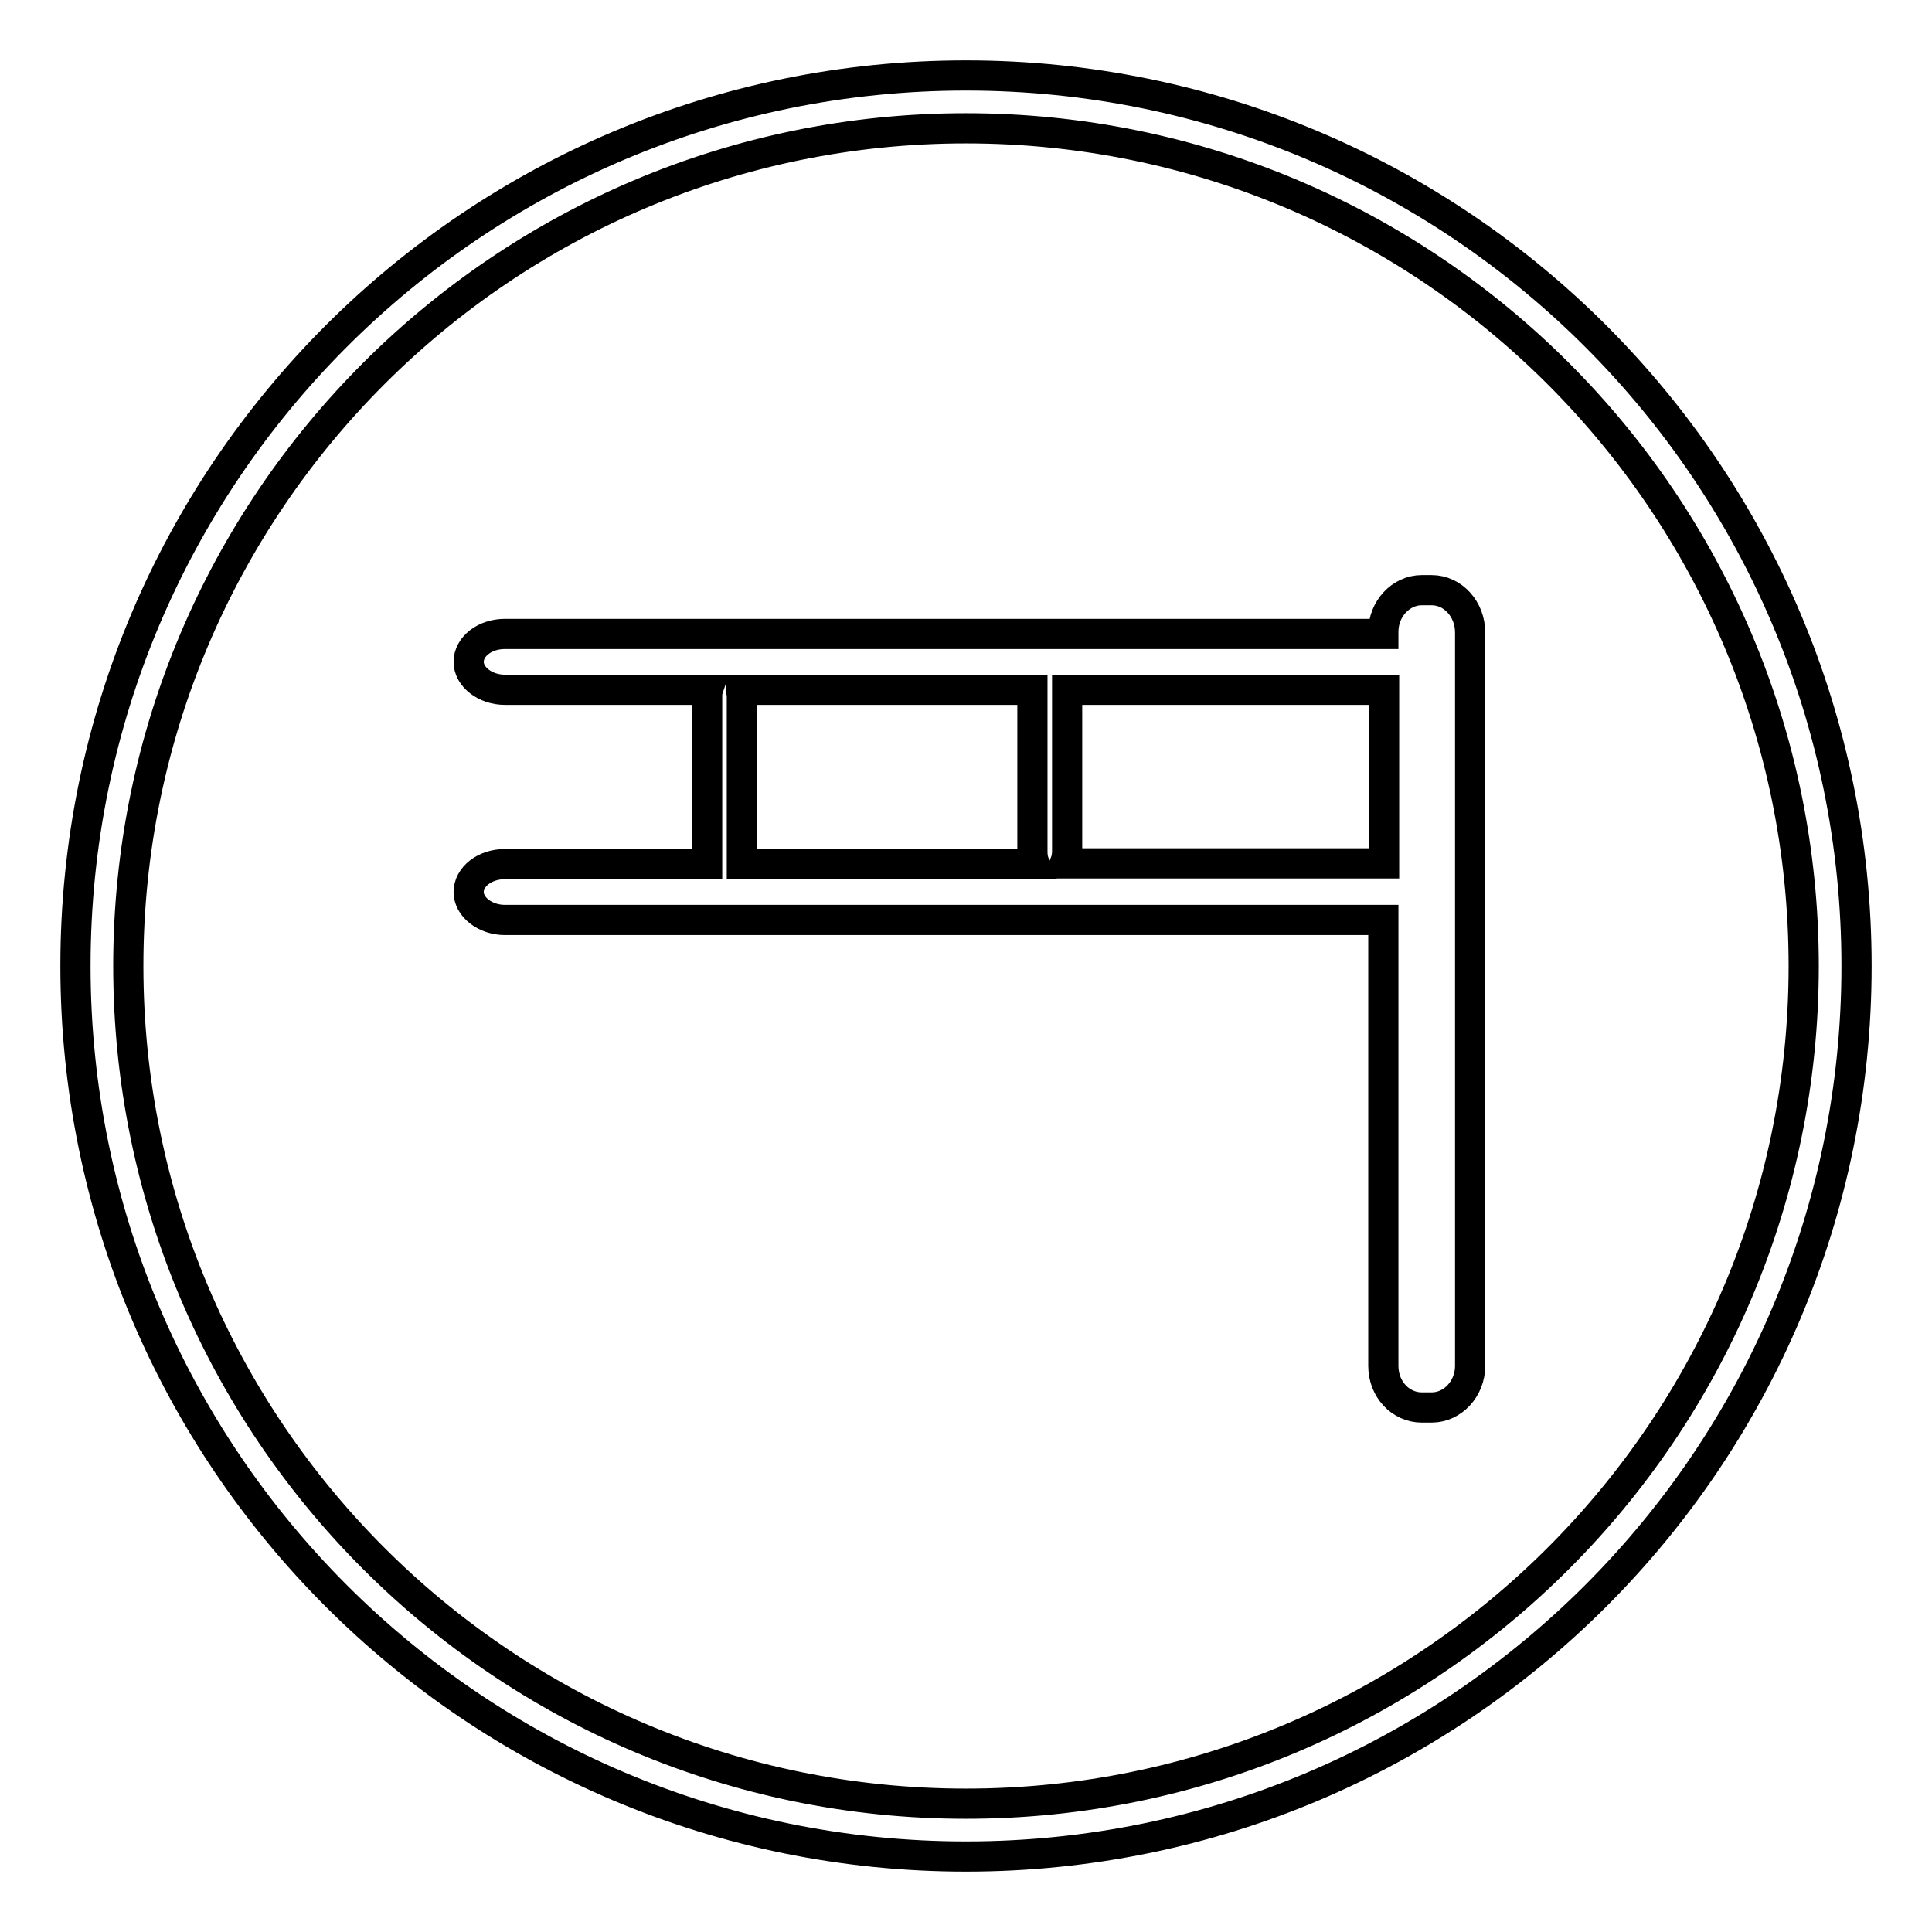
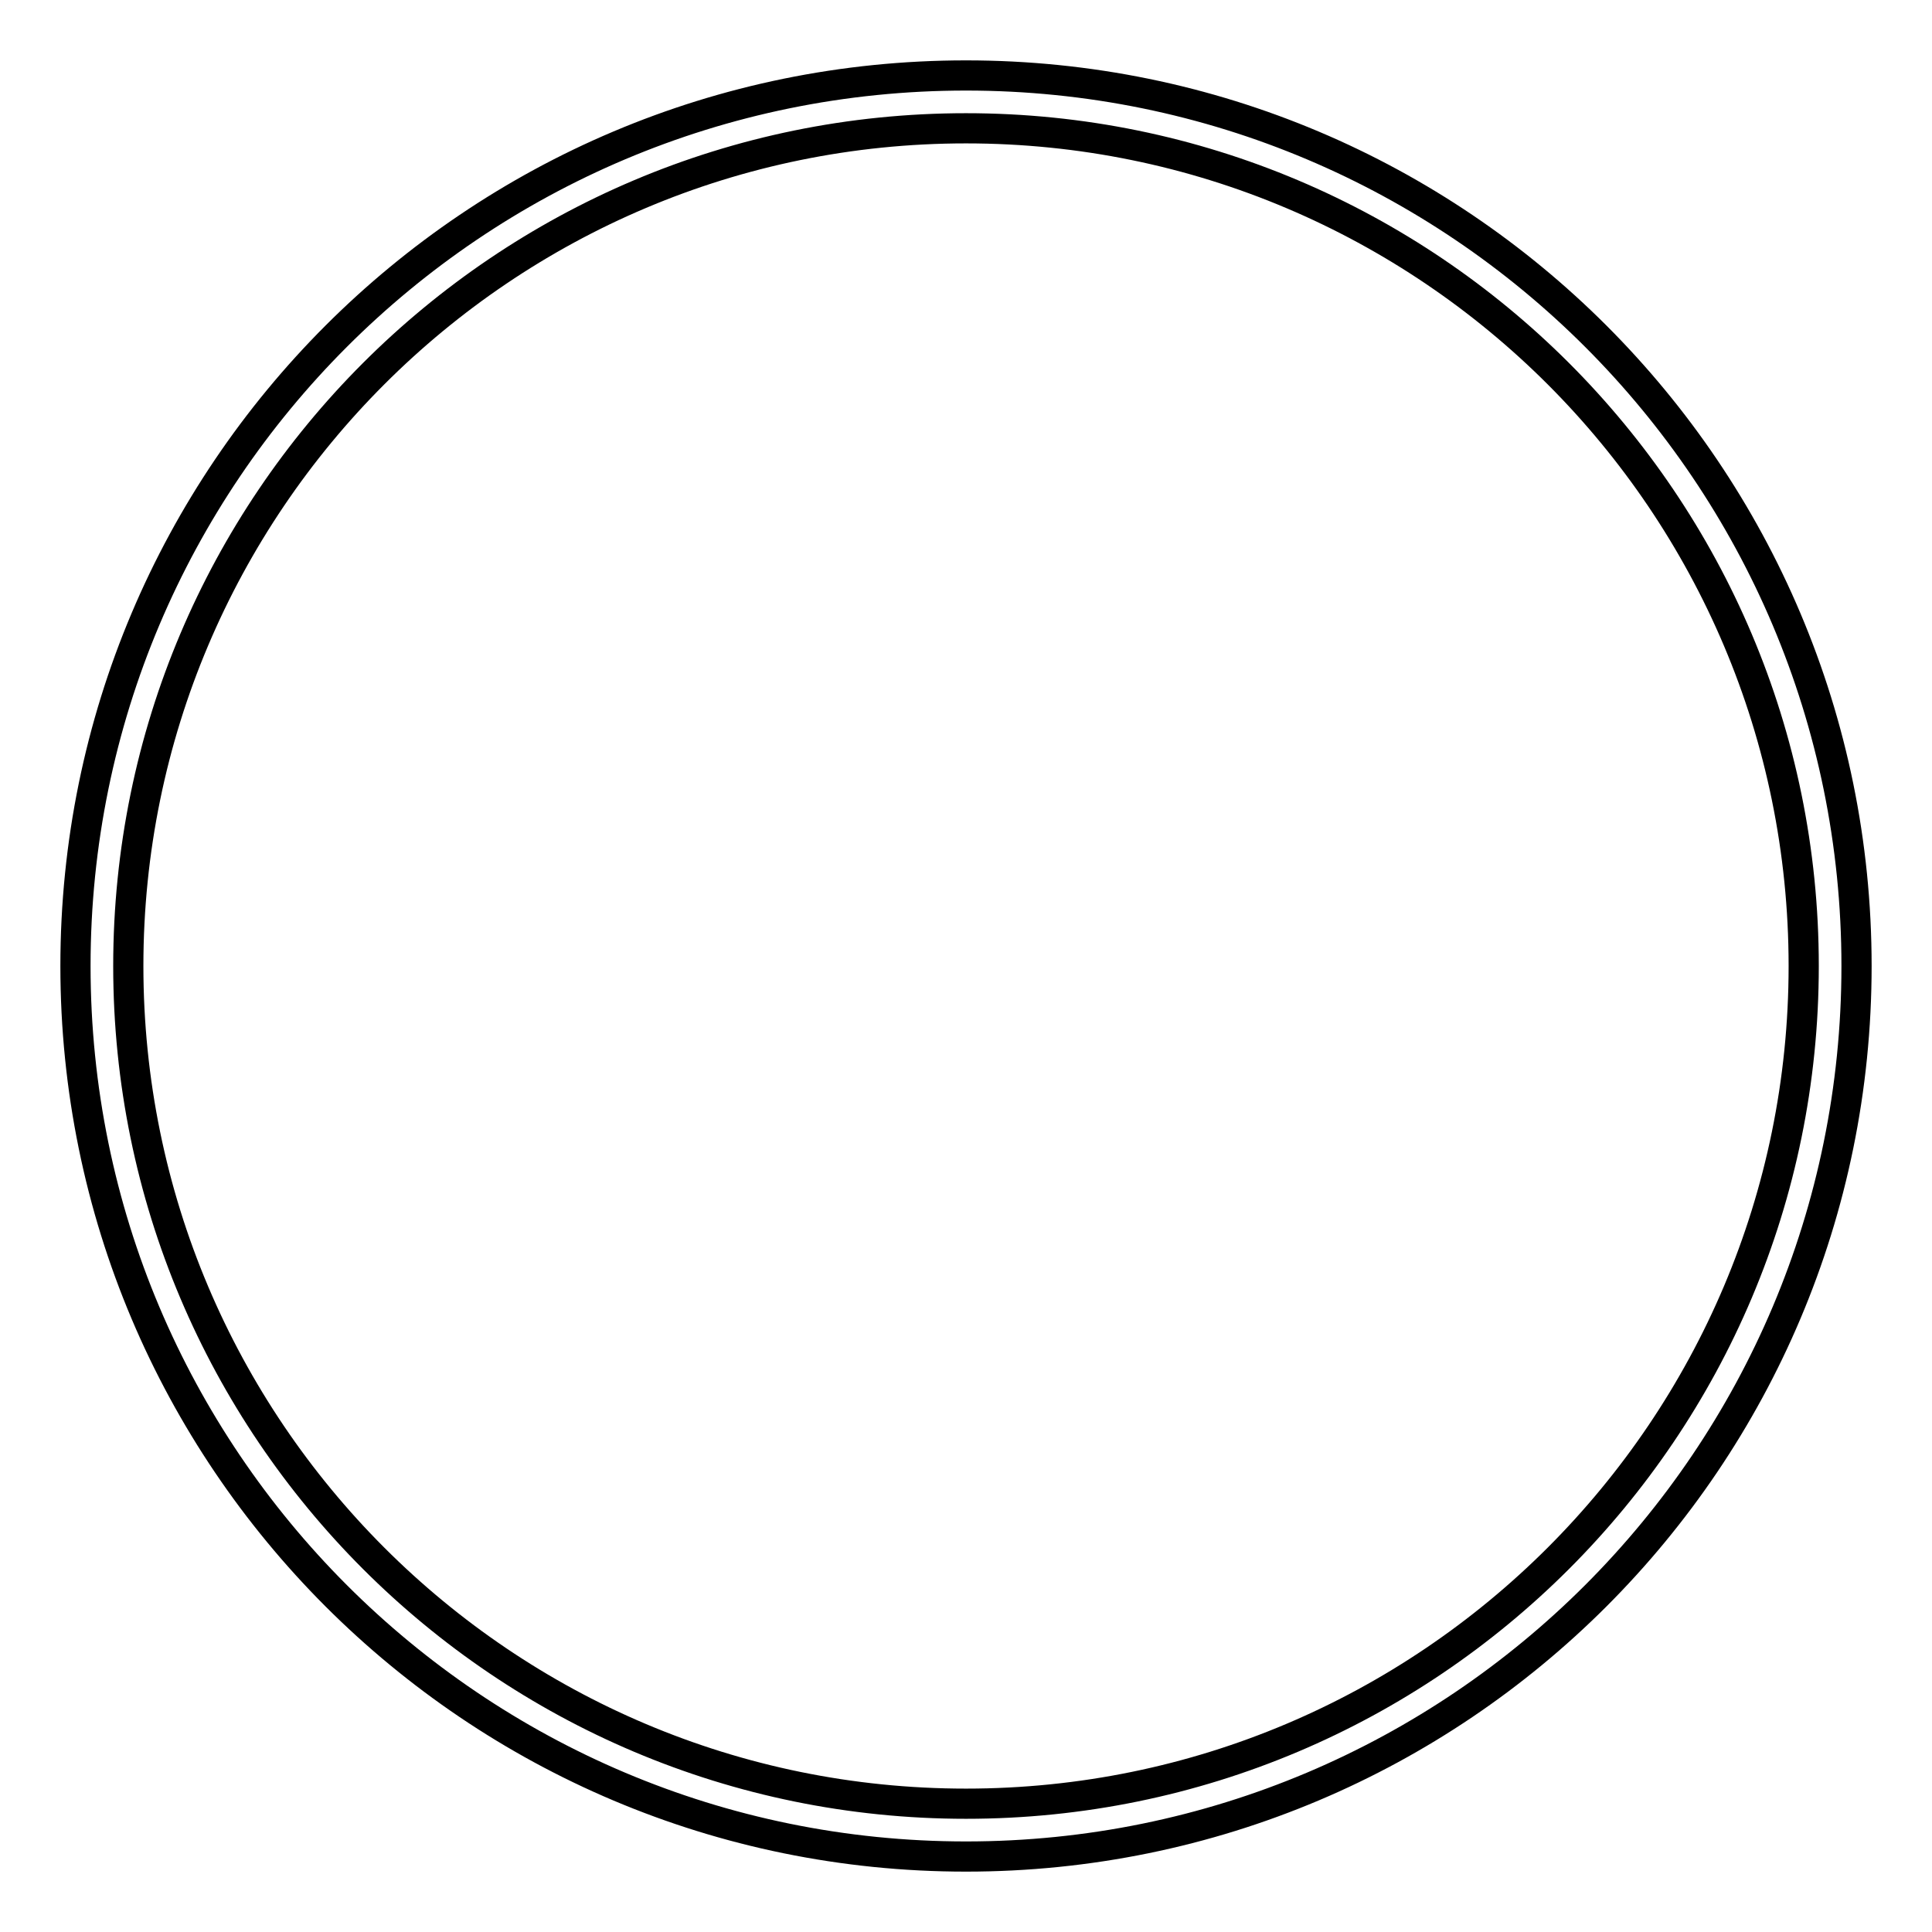
<svg xmlns="http://www.w3.org/2000/svg" version="1.1" x="0px" y="0px" viewBox="0 0 256 256" enable-background="new 0 0 256 256" xml:space="preserve">
  <g>
    <path stroke-width="4" fill-opacity="0" stroke="#000000" d="M128,10C62.8,10,10,62.8,10,128c0,65.2,52.8,118,118,118c65.2,0,118-52.8,118-118C246,62.8,193.2,10,128,10 z M128,239c-61.3,0-111-49.7-111-111S66.7,17,128,17c61.3,0,111,49.7,111,111C239,189.3,189.3,239,128,239z" />
-     <path stroke-width="4" fill-opacity="0" stroke="#000000" d="M189.7,78.2h-1.3c-2.8,0-5.1,2.5-5.1,5.5V84H66.9c-2.7,0-4.8,1.7-4.8,3.7c0,2,2.2,3.7,4.8,3.7h26.9 c-0.1,0.3-0.1,0.5-0.1,0.8v22.1c0,0.1,0,0.1,0,0.2H66.9c-2.7,0-4.8,1.7-4.8,3.7c0,2,2.2,3.7,4.8,3.7h116.4V181 c0,3.1,2.3,5.5,5.1,5.5h1.3c2.8,0,5.1-2.5,5.1-5.5V83.8C194.8,80.7,192.5,78.2,189.7,78.2z M98.2,91.4h38.6c0,0.2,0,0.4,0,0.6v20.9 c0,0.6,0.1,1.1,0.3,1.6H98.3c0-0.1,0-0.1,0-0.2V92.2C98.3,91.9,98.2,91.6,98.2,91.4z M141.1,114.4c0.2-0.5,0.3-1,0.3-1.6V92 c0-0.2,0-0.4,0-0.6h42v23H141.1z" />
  </g>
</svg>